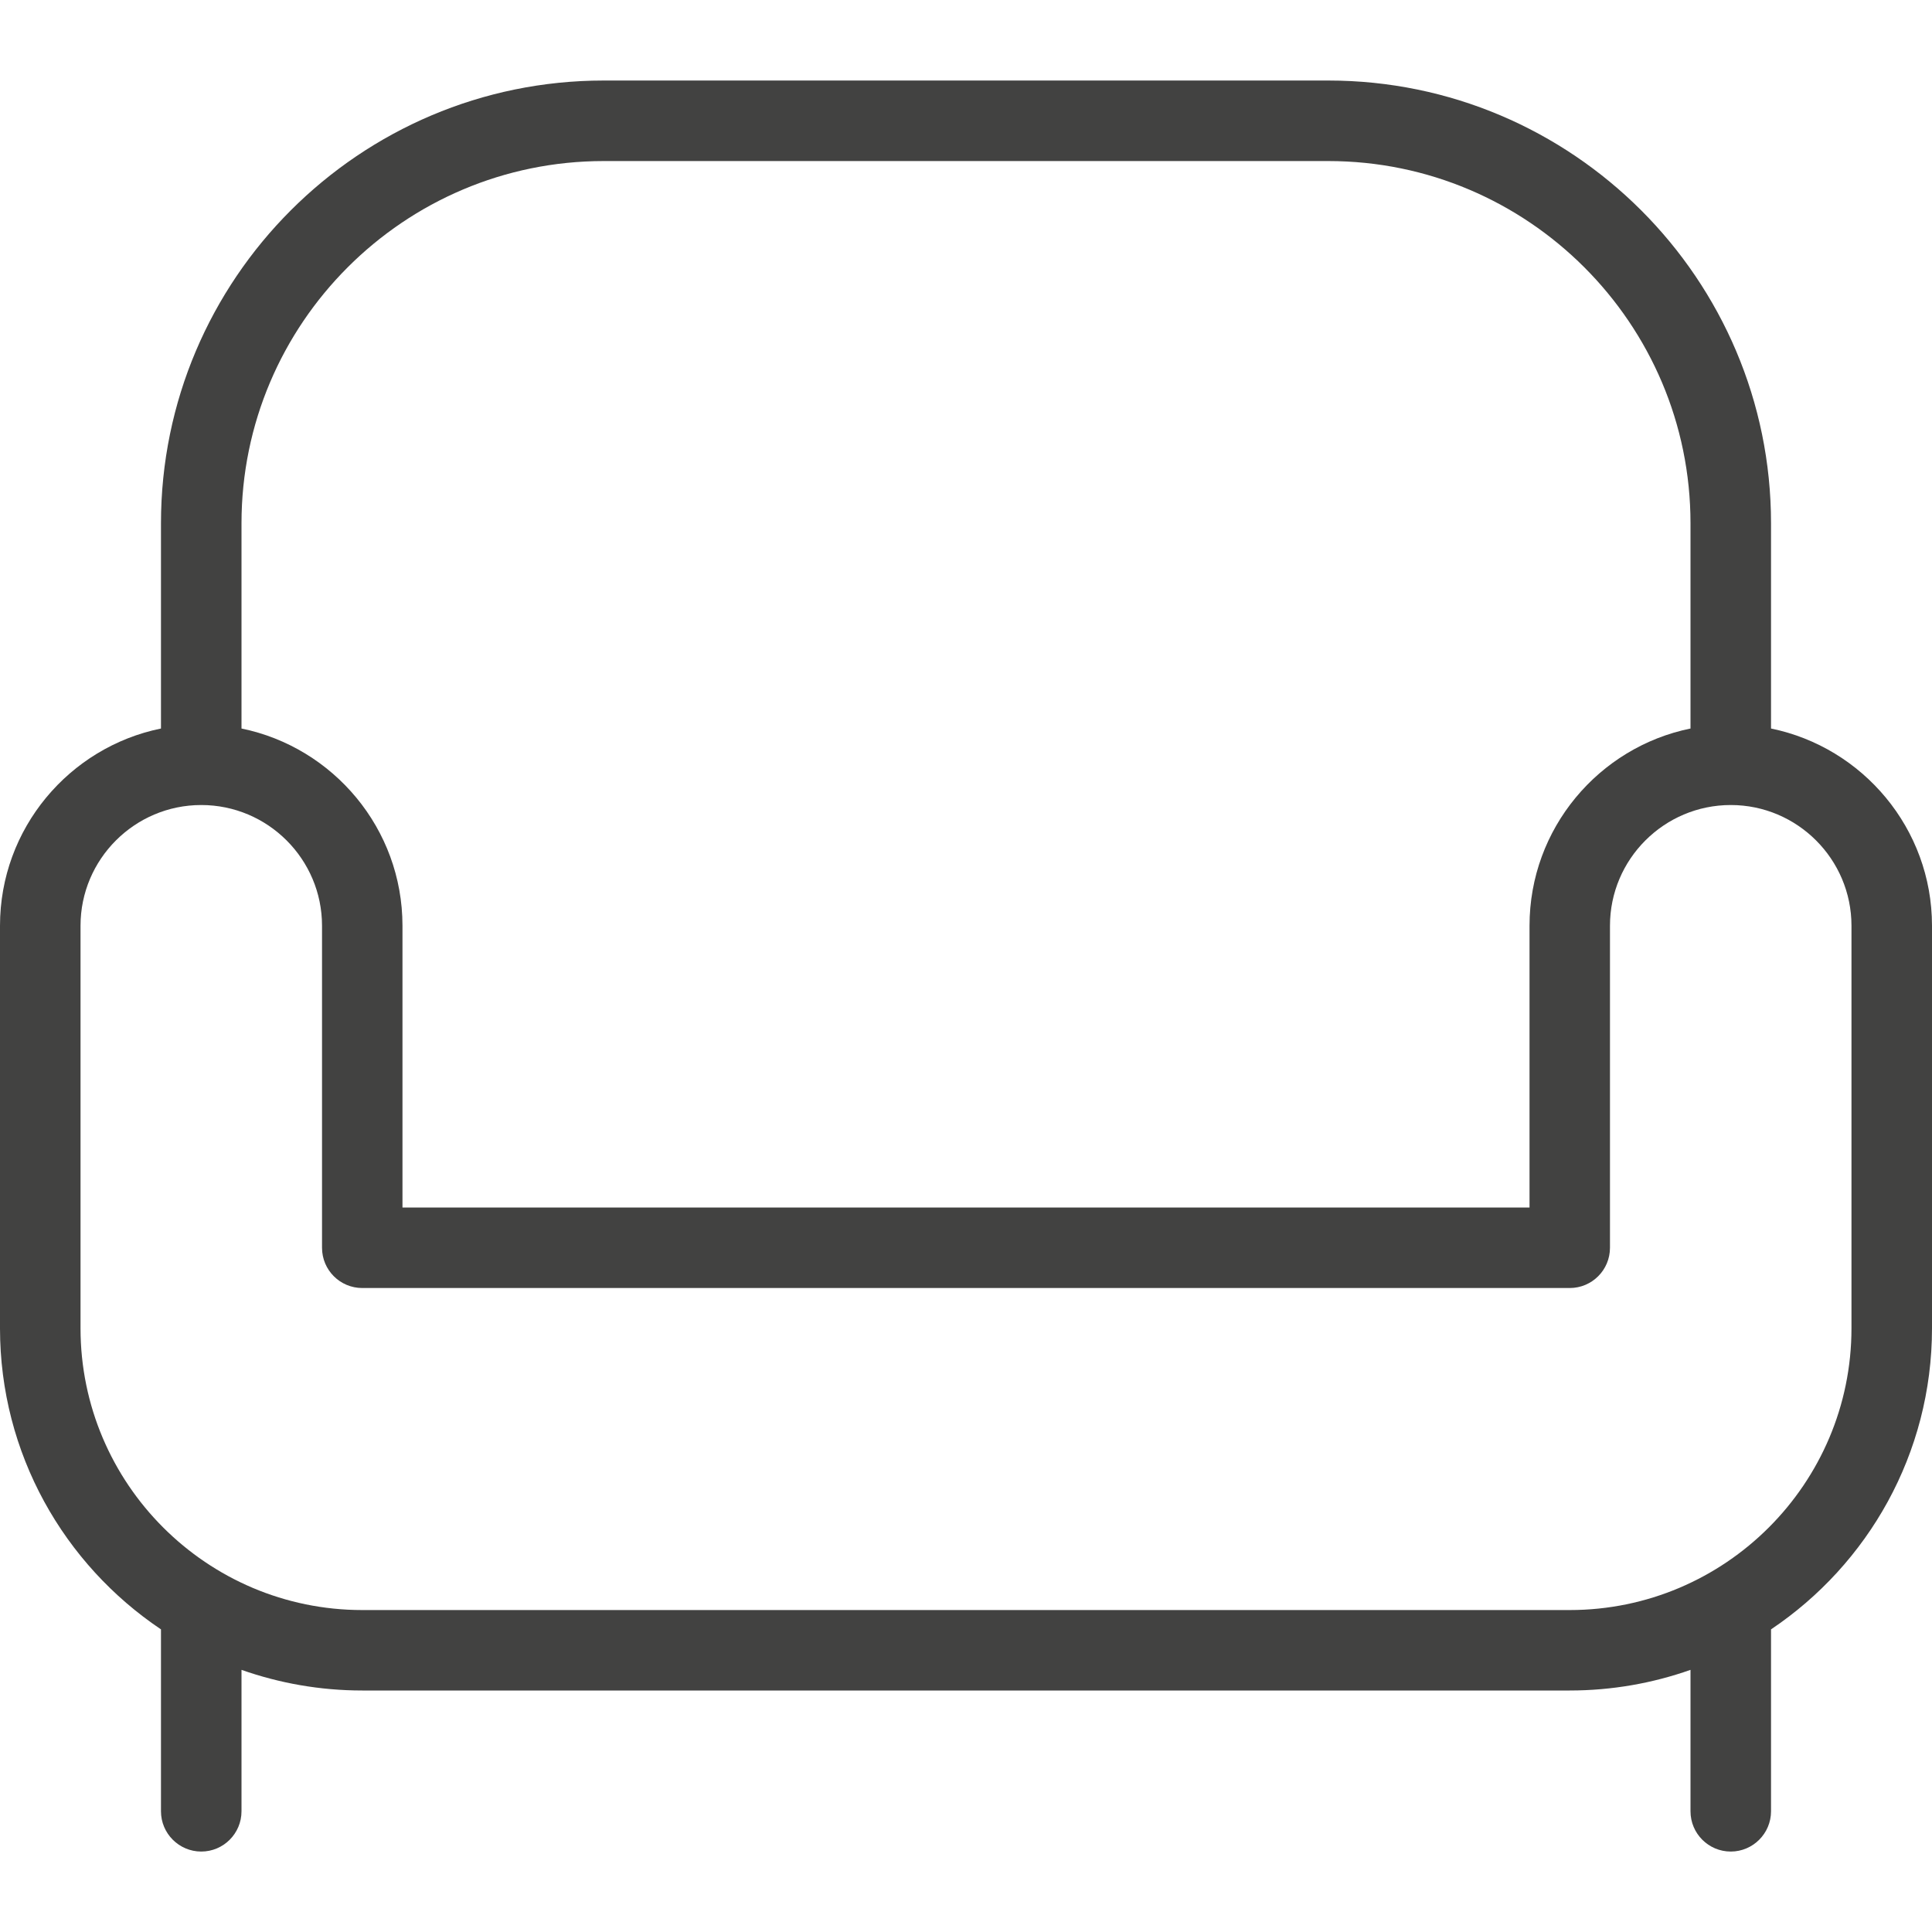
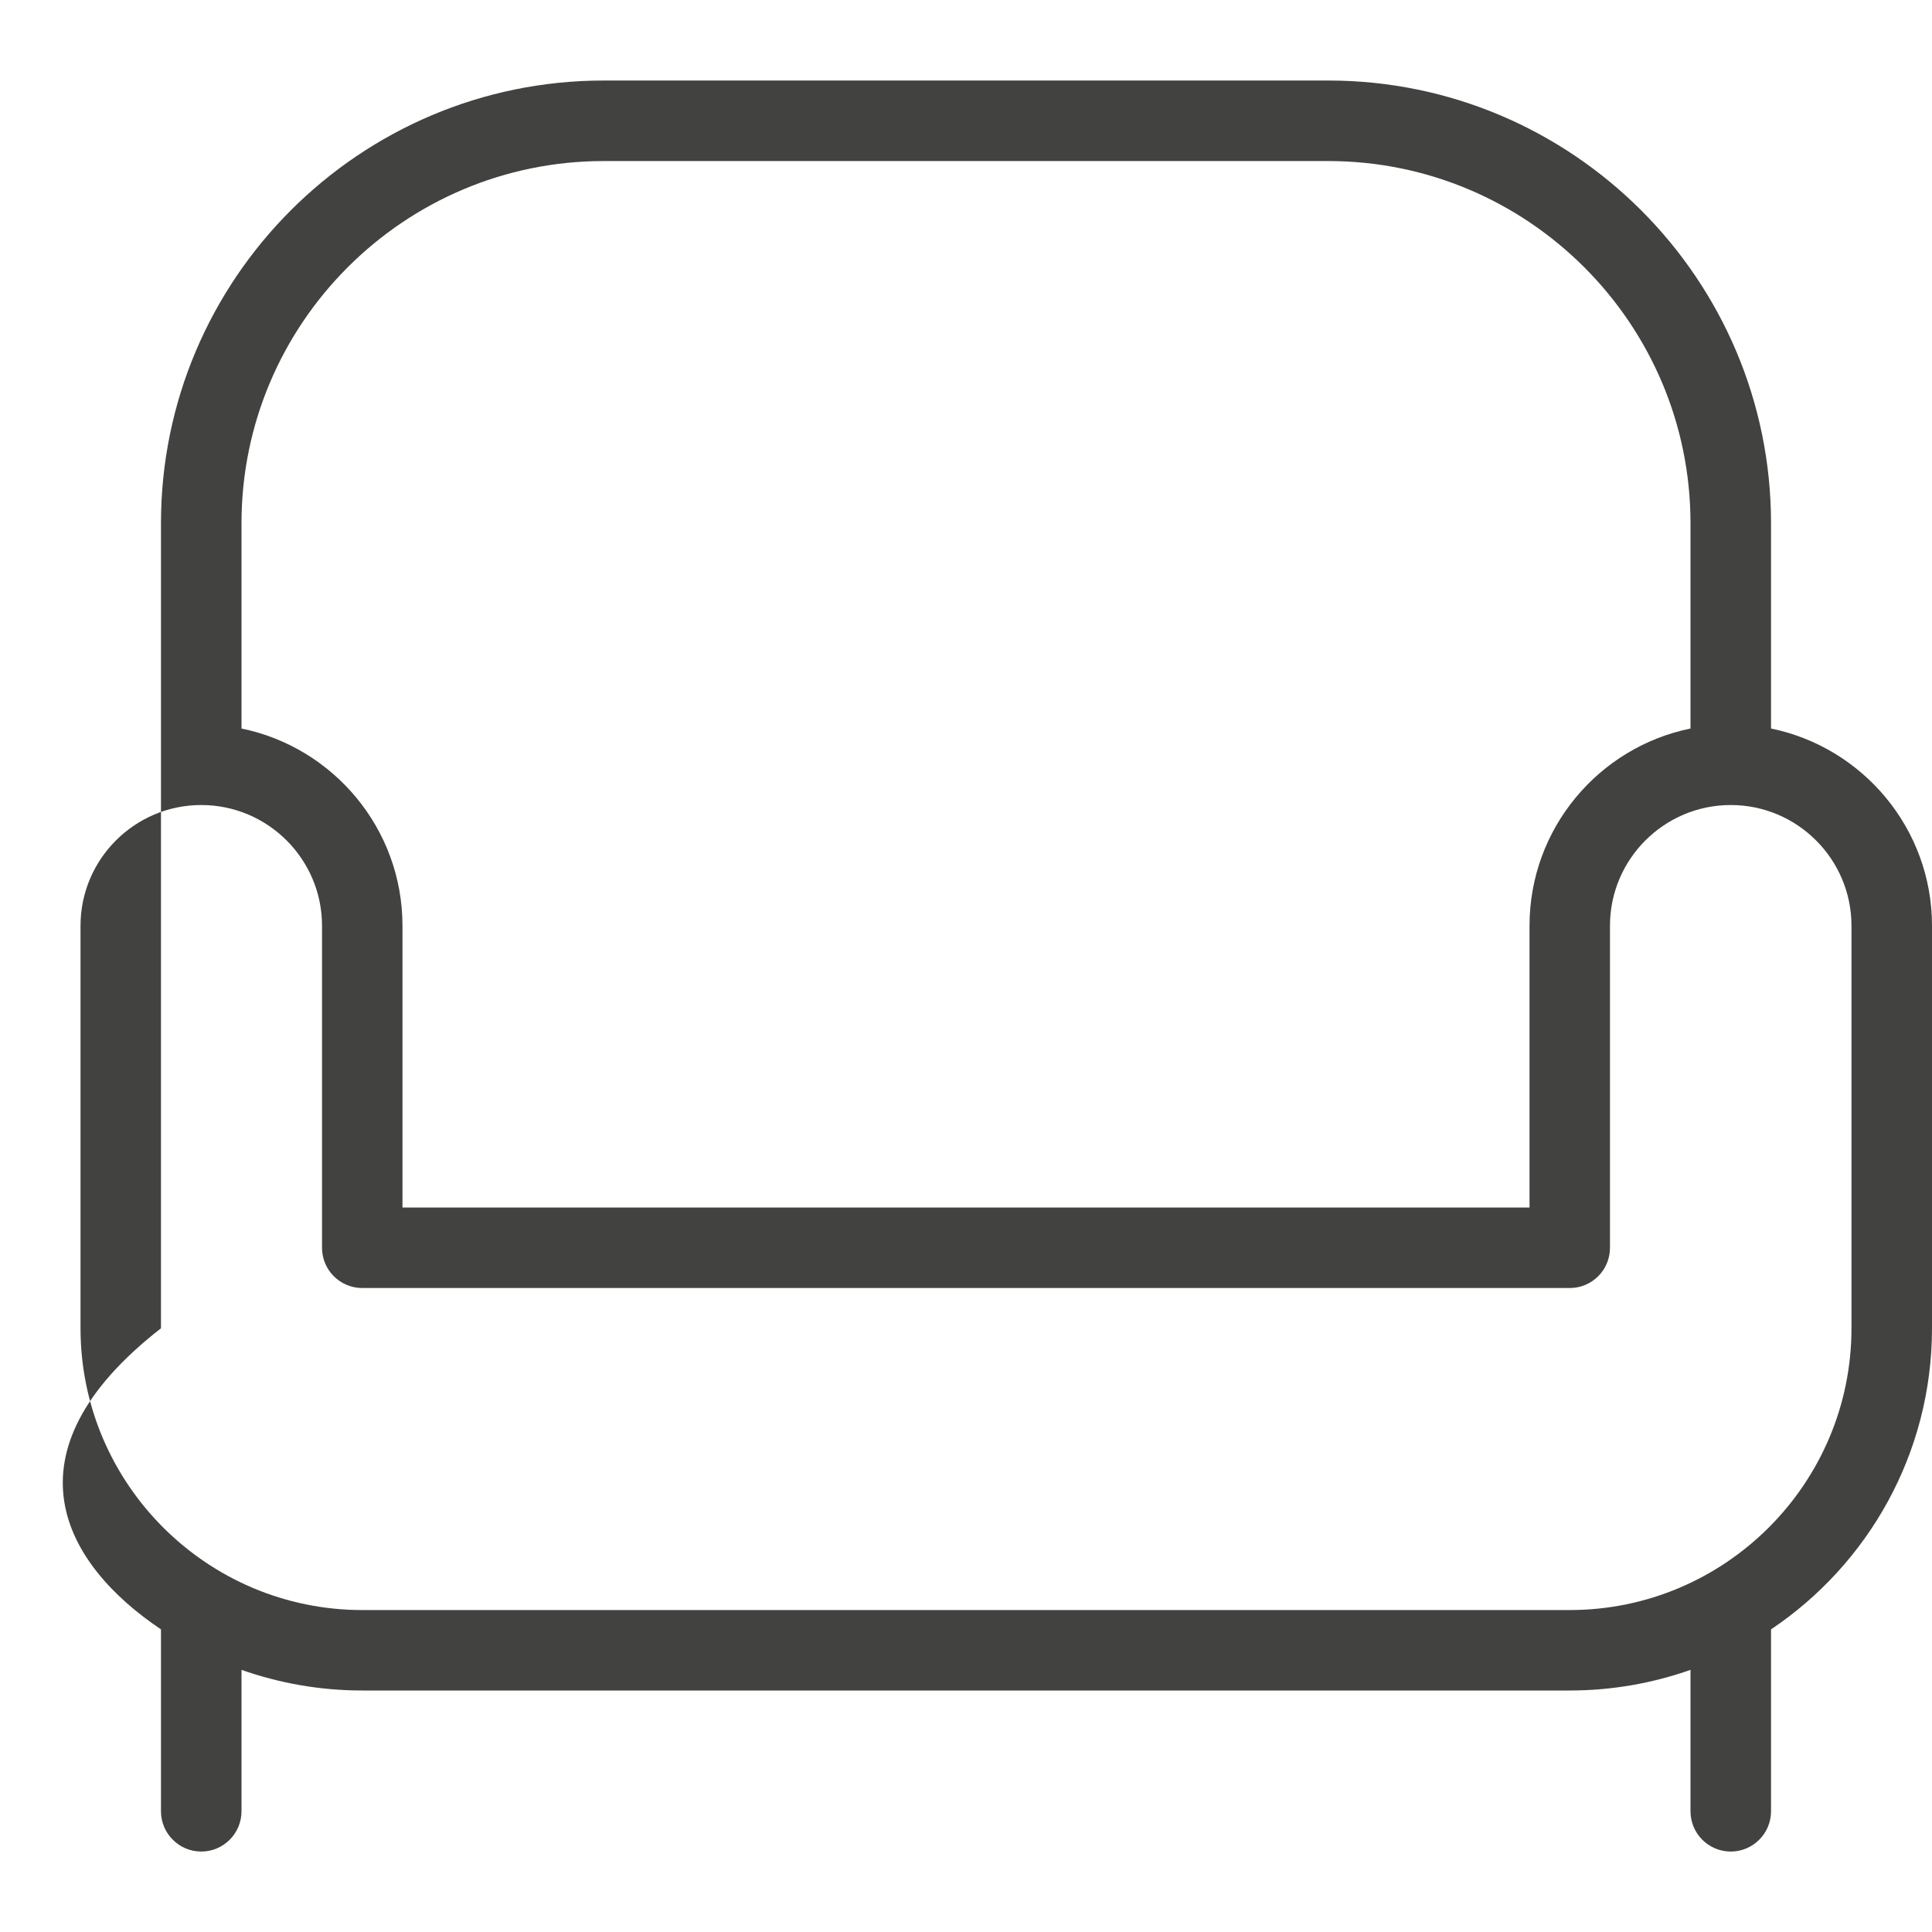
<svg xmlns="http://www.w3.org/2000/svg" width="25" height="25" viewBox="0 0 25 25" fill="none">
-   <path d="M22.917 9.427V6.771C22.917 3.612 20.347 1.042 17.188 1.042H7.812C4.653 1.042 2.083 3.612 2.083 6.771V9.427C0.896 9.669 0 10.721 0 11.979V17.188C0 18.81 0.828 20.242 2.083 21.084V23.438C2.083 23.725 2.317 23.959 2.604 23.959C2.892 23.959 3.125 23.725 3.125 23.438V21.608C3.614 21.78 4.14 21.875 4.688 21.875H20.312C20.86 21.875 21.387 21.78 21.875 21.608V23.438C21.875 23.725 22.108 23.959 22.396 23.959C22.683 23.959 22.917 23.725 22.917 23.438V21.084C24.172 20.242 25 18.81 25 17.188V11.979C25 10.722 24.104 9.67 22.917 9.427ZM7.812 2.084H17.188C19.772 2.084 21.875 4.187 21.875 6.771V9.427C20.688 9.669 19.792 10.721 19.792 11.979V15.625H5.208V11.979C5.208 10.722 4.312 9.67 3.125 9.427V6.771C3.125 4.187 5.228 2.084 7.812 2.084ZM23.958 17.188C23.958 19.198 22.323 20.834 20.312 20.834H4.688C2.677 20.834 1.042 19.198 1.042 17.188V11.979C1.042 11.118 1.743 10.417 2.604 10.417C3.466 10.417 4.167 11.118 4.167 11.979V16.146C4.167 16.434 4.4 16.667 4.688 16.667H20.312C20.6 16.667 20.833 16.434 20.833 16.146V11.979C20.833 11.118 21.534 10.417 22.396 10.417C23.257 10.417 23.958 11.118 23.958 11.979V17.188Z" fill="#424241" />
+   <path d="M22.917 9.427V6.771C22.917 3.612 20.347 1.042 17.188 1.042H7.812C4.653 1.042 2.083 3.612 2.083 6.771V9.427V17.188C0 18.81 0.828 20.242 2.083 21.084V23.438C2.083 23.725 2.317 23.959 2.604 23.959C2.892 23.959 3.125 23.725 3.125 23.438V21.608C3.614 21.78 4.14 21.875 4.688 21.875H20.312C20.86 21.875 21.387 21.78 21.875 21.608V23.438C21.875 23.725 22.108 23.959 22.396 23.959C22.683 23.959 22.917 23.725 22.917 23.438V21.084C24.172 20.242 25 18.81 25 17.188V11.979C25 10.722 24.104 9.67 22.917 9.427ZM7.812 2.084H17.188C19.772 2.084 21.875 4.187 21.875 6.771V9.427C20.688 9.669 19.792 10.721 19.792 11.979V15.625H5.208V11.979C5.208 10.722 4.312 9.67 3.125 9.427V6.771C3.125 4.187 5.228 2.084 7.812 2.084ZM23.958 17.188C23.958 19.198 22.323 20.834 20.312 20.834H4.688C2.677 20.834 1.042 19.198 1.042 17.188V11.979C1.042 11.118 1.743 10.417 2.604 10.417C3.466 10.417 4.167 11.118 4.167 11.979V16.146C4.167 16.434 4.4 16.667 4.688 16.667H20.312C20.6 16.667 20.833 16.434 20.833 16.146V11.979C20.833 11.118 21.534 10.417 22.396 10.417C23.257 10.417 23.958 11.118 23.958 11.979V17.188Z" fill="#424241" />
</svg>